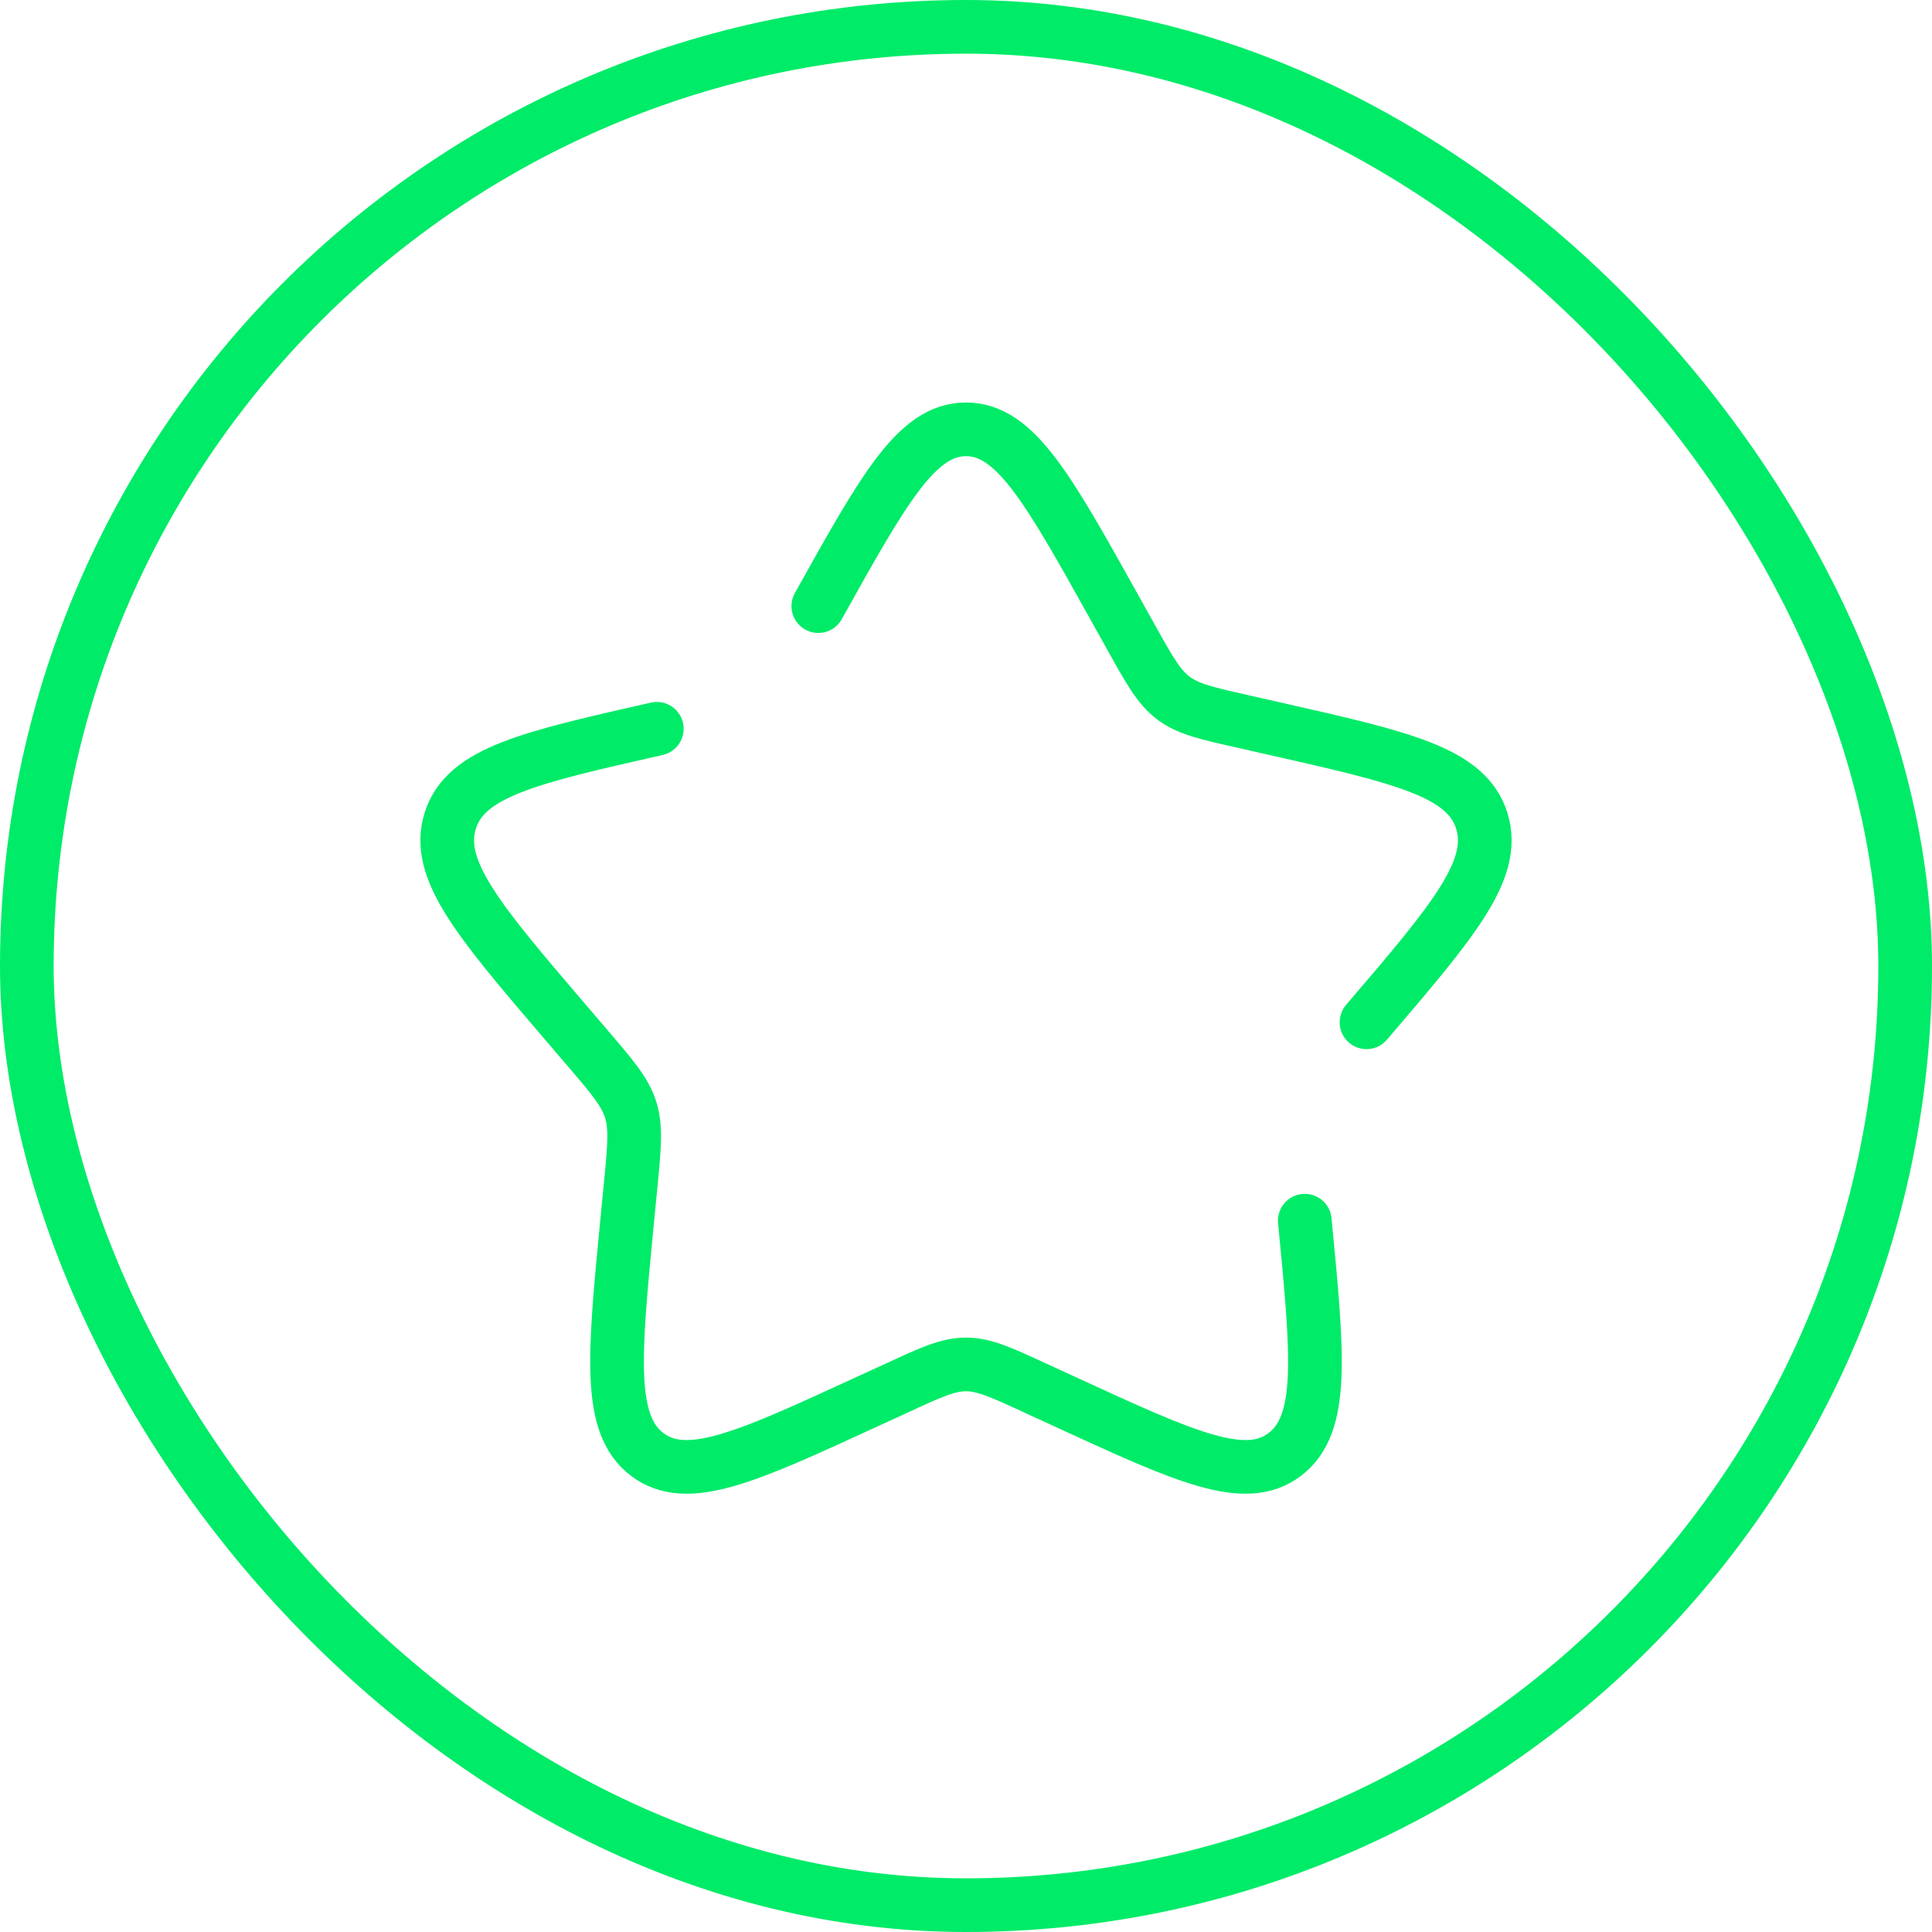
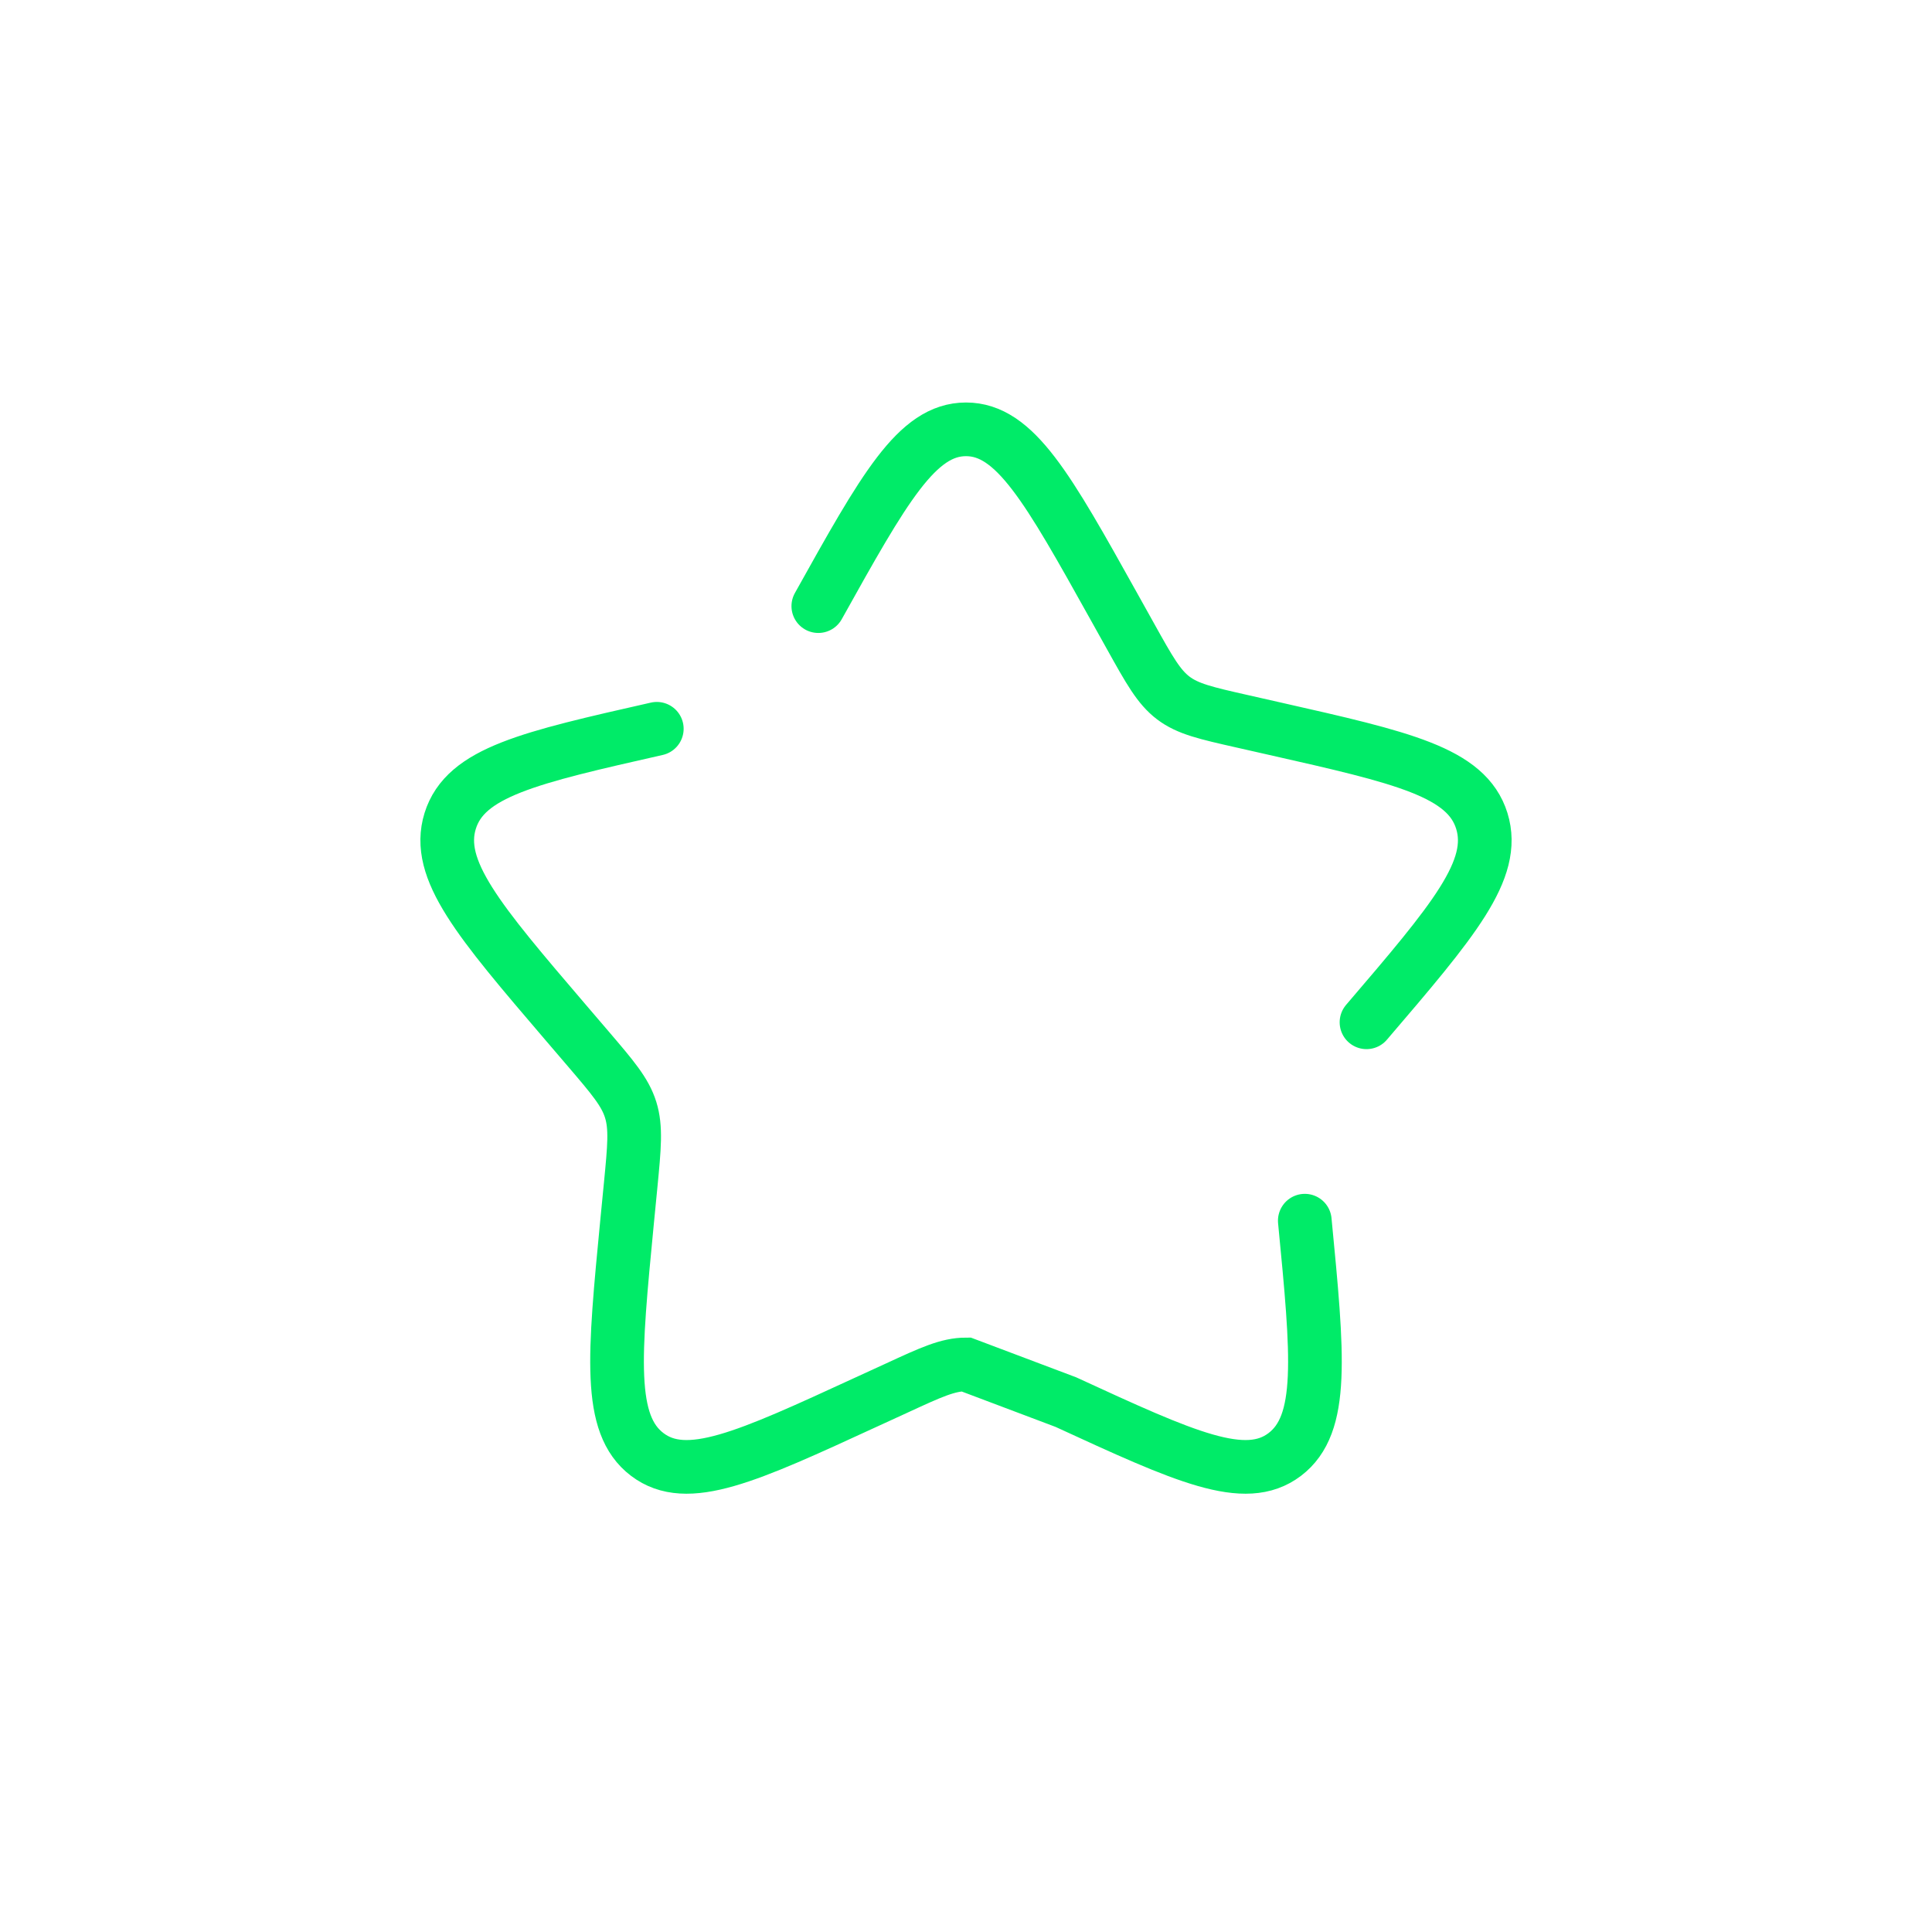
<svg xmlns="http://www.w3.org/2000/svg" width="108" height="108" viewBox="0 0 108 108" fill="none">
-   <rect x="1.5" y="1.5" width="105" height="105" rx="52.5" stroke="#00EB68" stroke-width="3" />
-   <path d="M36.716 40.739C29.583 42.354 26.016 43.16 25.166 45.889C24.319 48.615 26.749 51.46 31.613 57.147L32.871 58.617C34.252 60.233 34.944 61.042 35.255 62.039C35.565 63.04 35.461 64.119 35.252 66.273L35.06 68.237C34.327 75.826 33.959 79.619 36.18 81.304C38.401 82.992 41.742 81.452 48.418 78.378L50.149 77.584C52.045 76.708 52.994 76.273 54 76.273C55.006 76.273 55.955 76.708 57.854 77.584L59.58 78.378C66.258 81.452 69.599 82.989 71.817 81.307C74.041 79.619 73.673 75.826 72.939 68.237M76.388 57.147C81.251 51.463 83.681 48.618 82.834 45.889C81.984 43.16 78.417 42.351 71.284 40.739L69.439 40.321C67.412 39.863 66.4 39.634 65.585 39.016C64.773 38.398 64.251 37.462 63.207 35.588L62.256 33.883C58.582 27.294 56.746 24 54 24C51.254 24 49.418 27.294 45.744 33.883" stroke="#00EB68" stroke-width="3" stroke-linecap="round" />
+   <path d="M36.716 40.739C29.583 42.354 26.016 43.16 25.166 45.889C24.319 48.615 26.749 51.46 31.613 57.147L32.871 58.617C34.252 60.233 34.944 61.042 35.255 62.039C35.565 63.04 35.461 64.119 35.252 66.273L35.06 68.237C34.327 75.826 33.959 79.619 36.18 81.304C38.401 82.992 41.742 81.452 48.418 78.378L50.149 77.584C52.045 76.708 52.994 76.273 54 76.273L59.58 78.378C66.258 81.452 69.599 82.989 71.817 81.307C74.041 79.619 73.673 75.826 72.939 68.237M76.388 57.147C81.251 51.463 83.681 48.618 82.834 45.889C81.984 43.16 78.417 42.351 71.284 40.739L69.439 40.321C67.412 39.863 66.4 39.634 65.585 39.016C64.773 38.398 64.251 37.462 63.207 35.588L62.256 33.883C58.582 27.294 56.746 24 54 24C51.254 24 49.418 27.294 45.744 33.883" stroke="#00EB68" stroke-width="3" stroke-linecap="round" />
</svg>